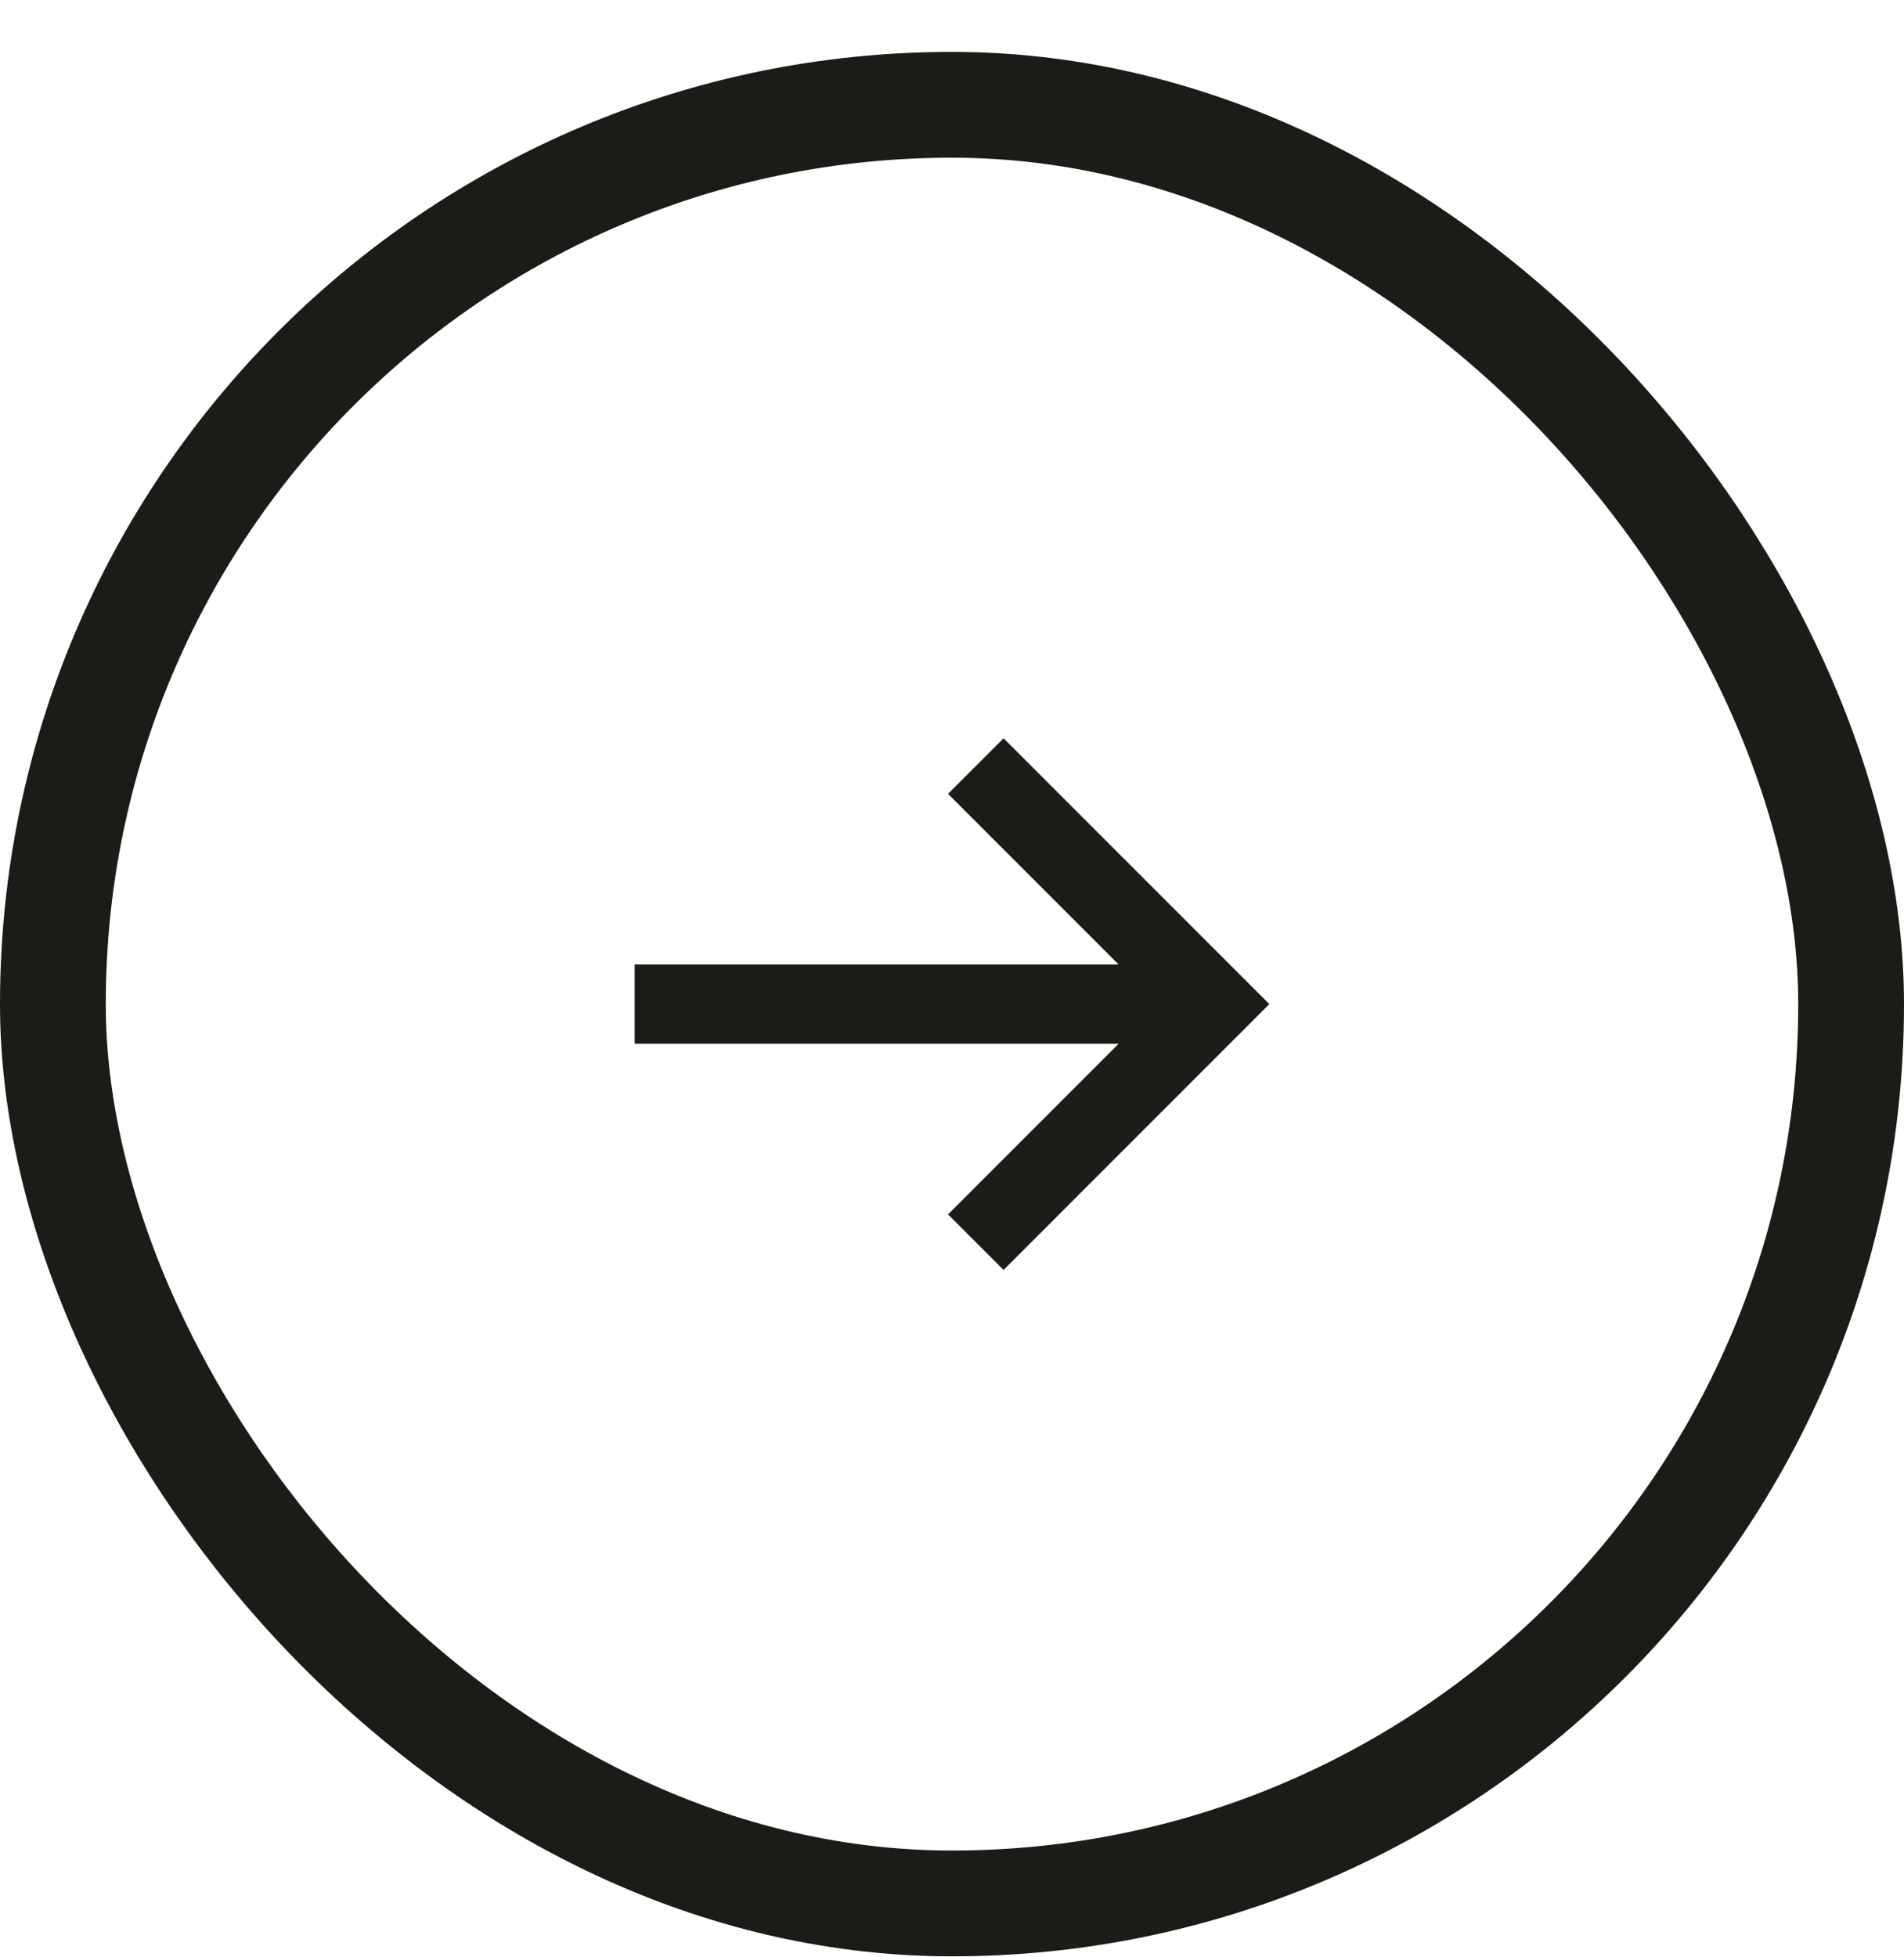
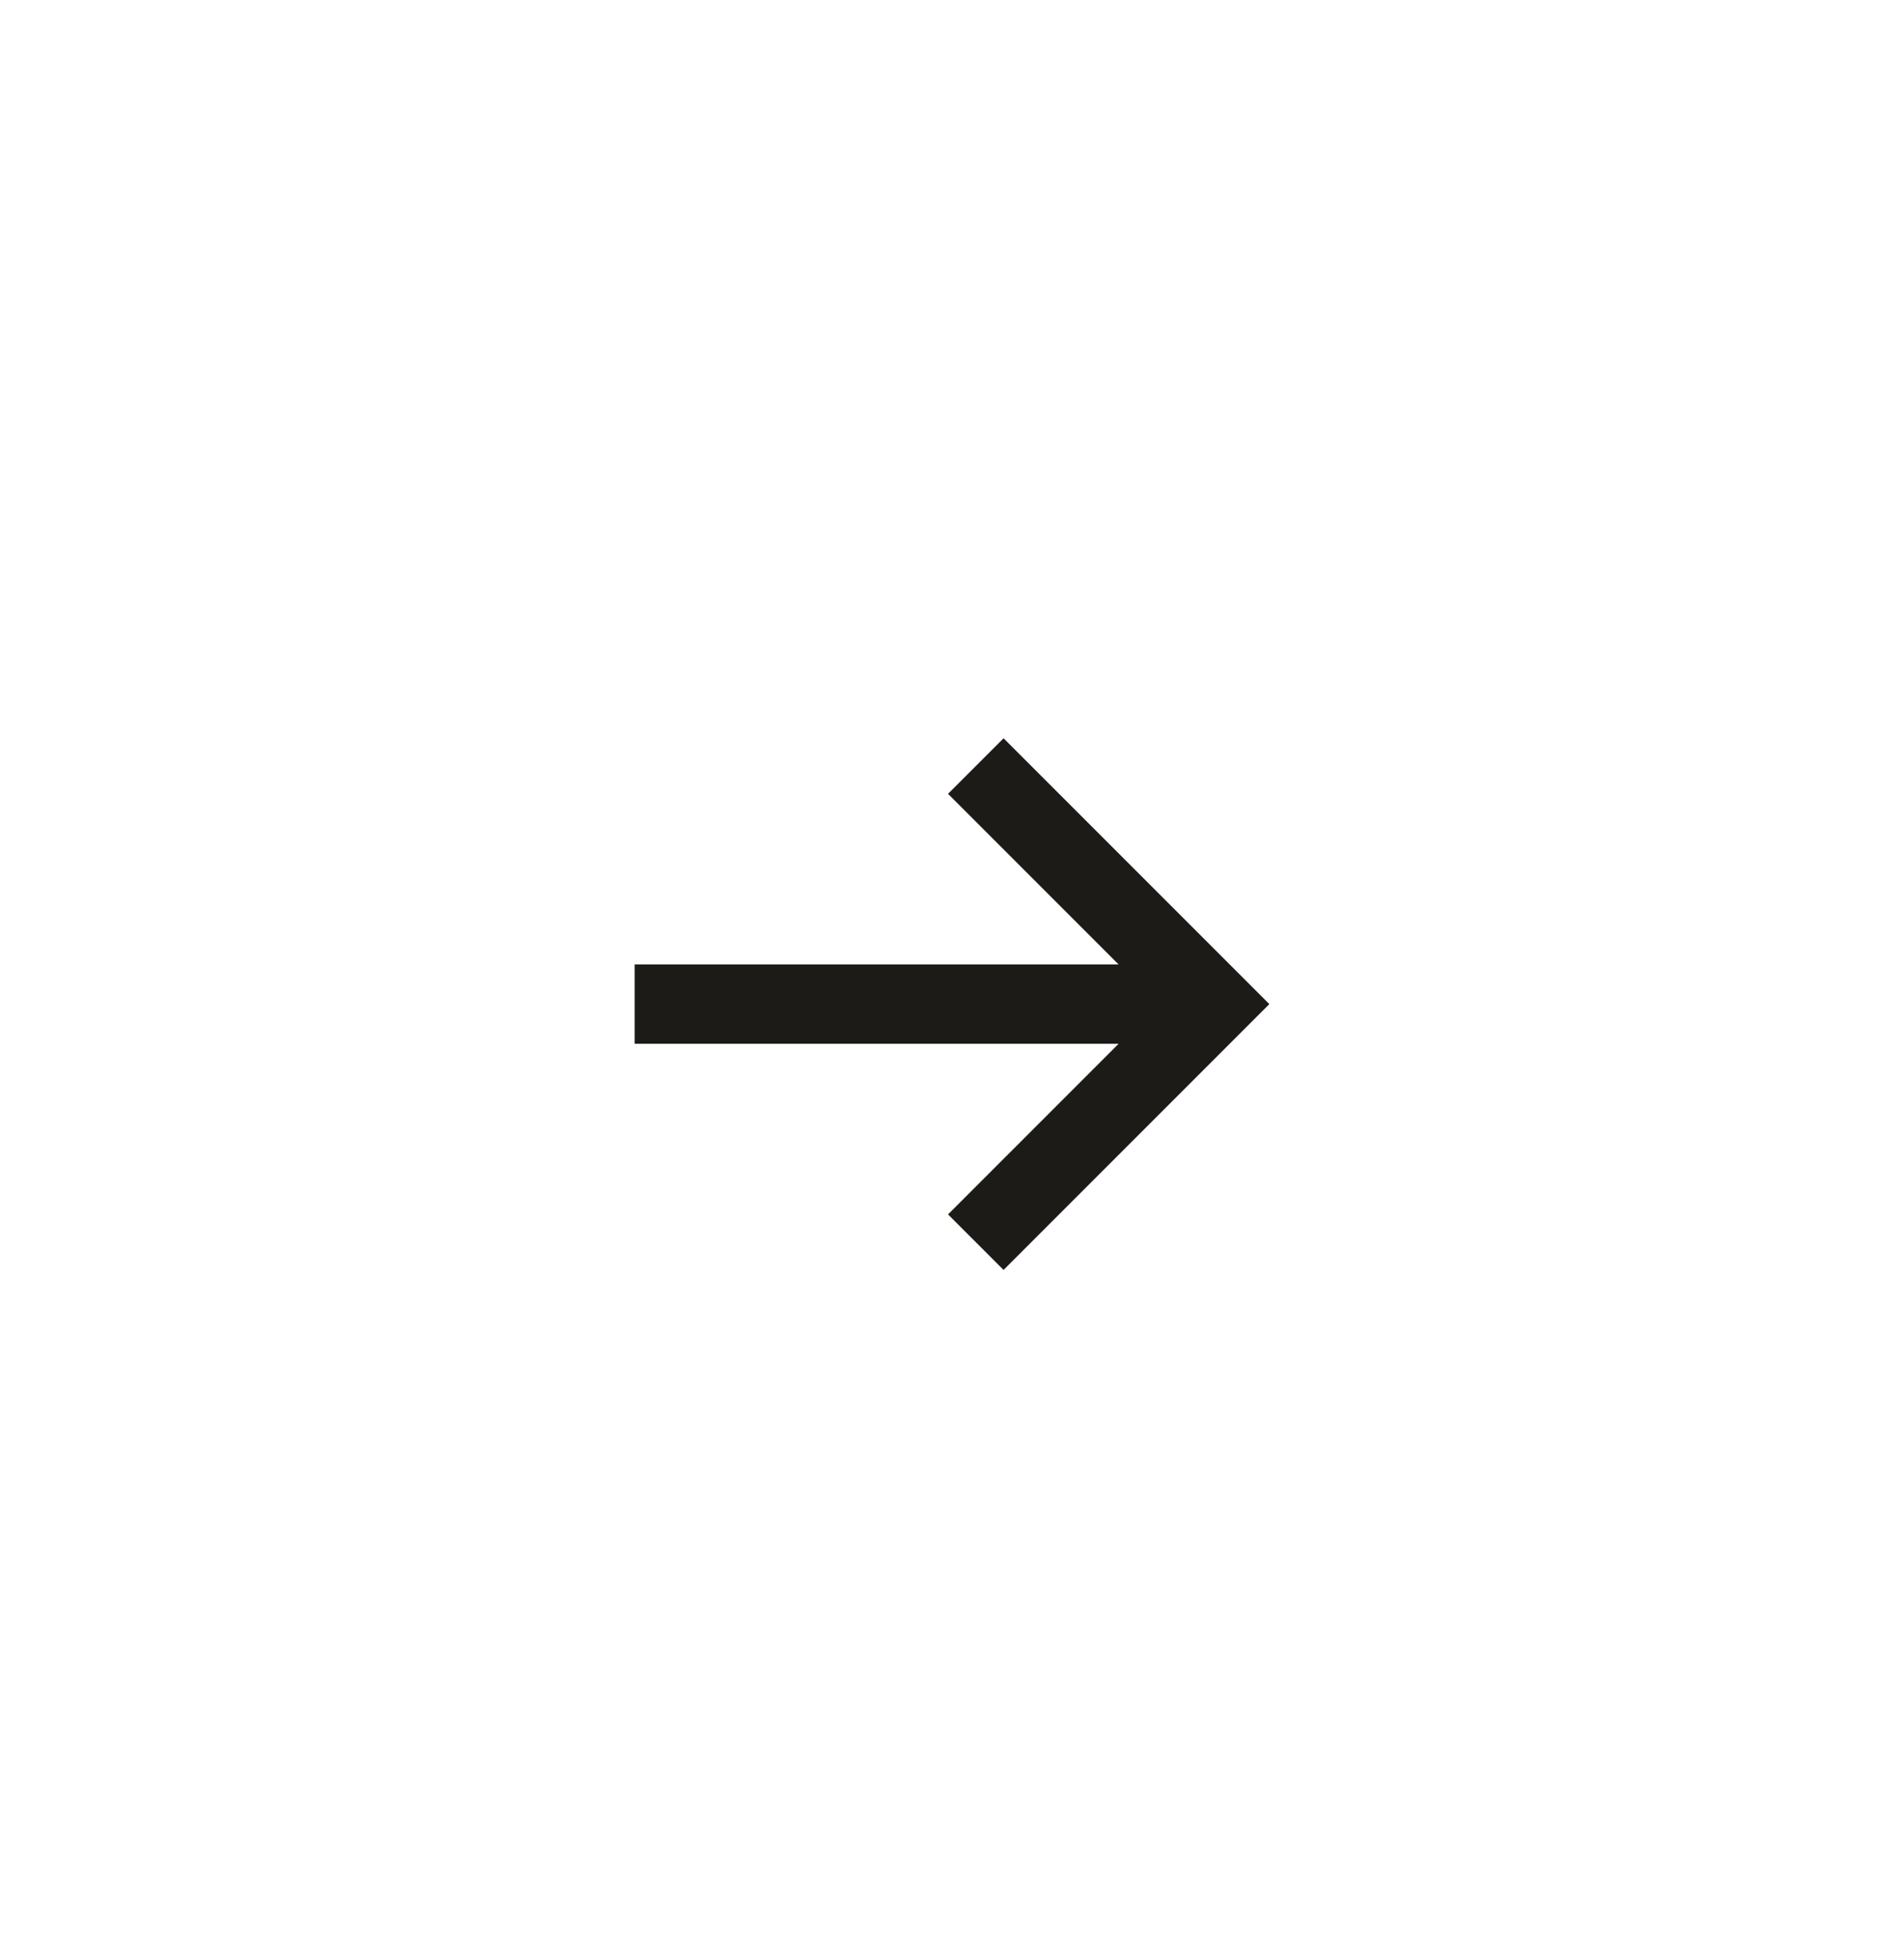
<svg xmlns="http://www.w3.org/2000/svg" width="36" height="37" viewBox="0 0 36 37" fill="none">
  <path fill-rule="evenodd" clip-rule="evenodd" d="M18.975 13.956L17.925 15.006L21.15 18.231H12V19.731H21.15L17.925 22.956L18.975 24.006L24 18.981L18.975 13.956Z" fill="#1C1B18" />
-   <rect x="1" y="1.981" width="34" height="34" rx="17" stroke="#1C1B18" stroke-width="2" />
</svg>